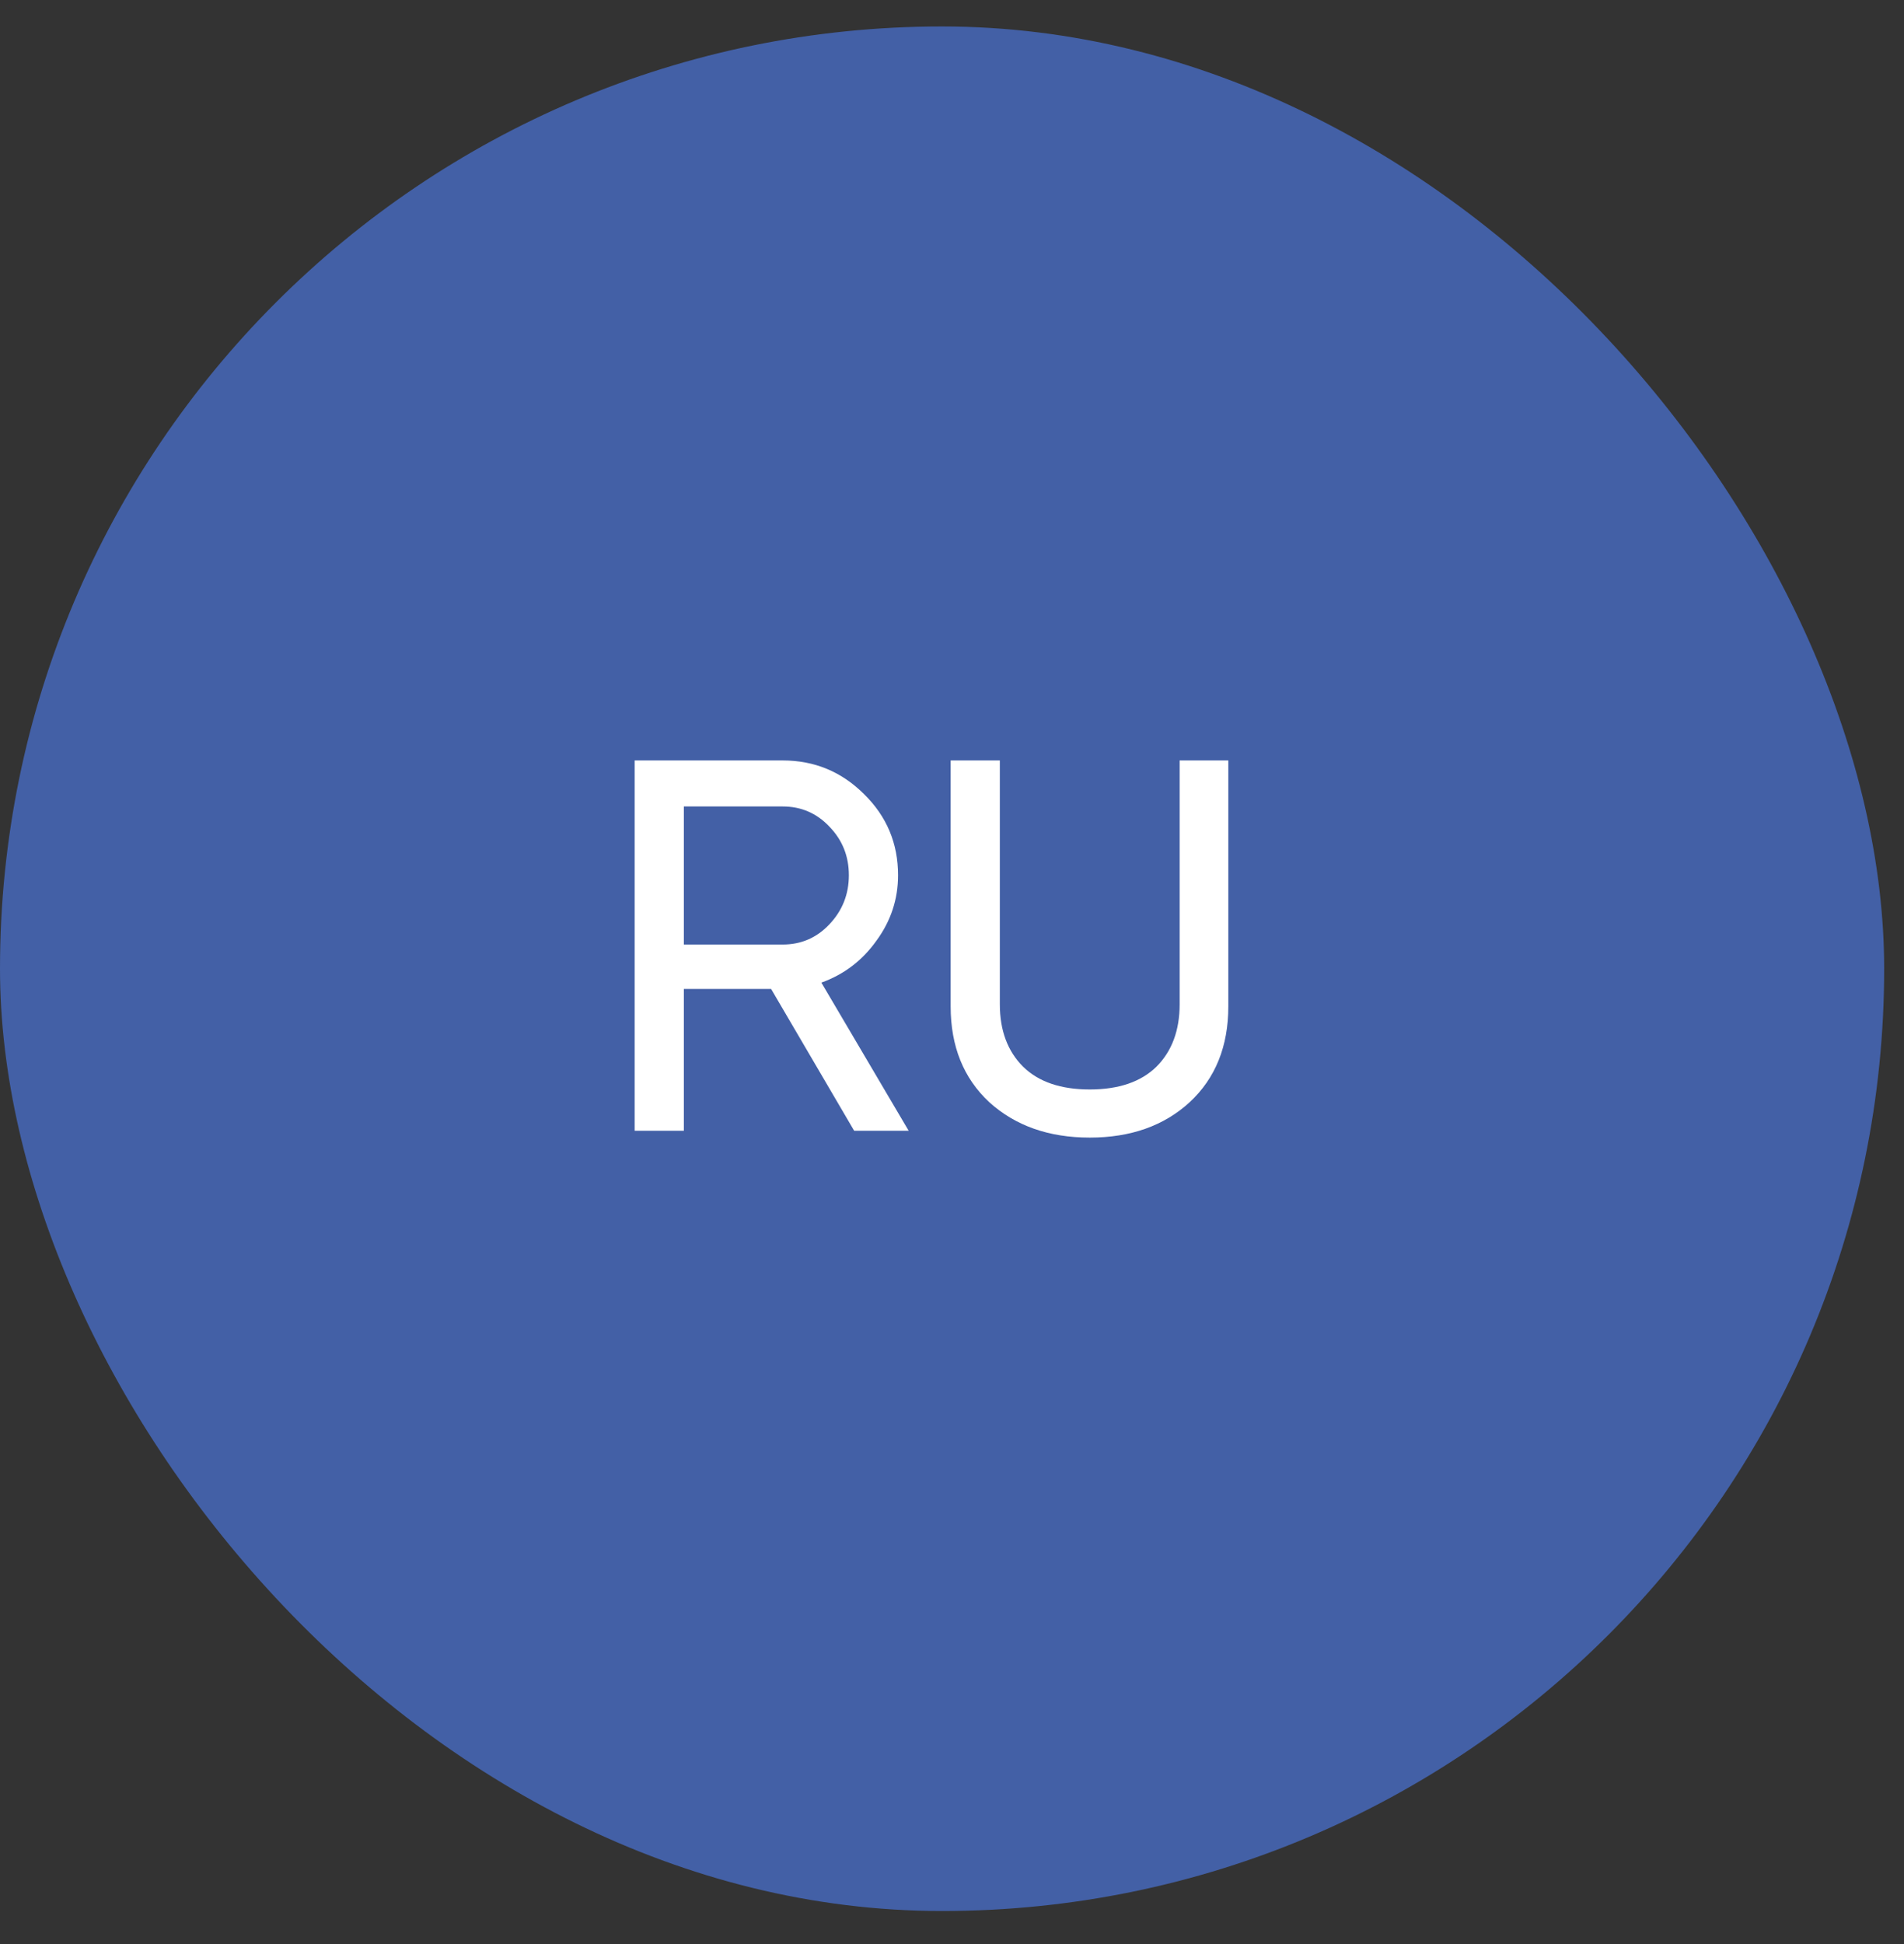
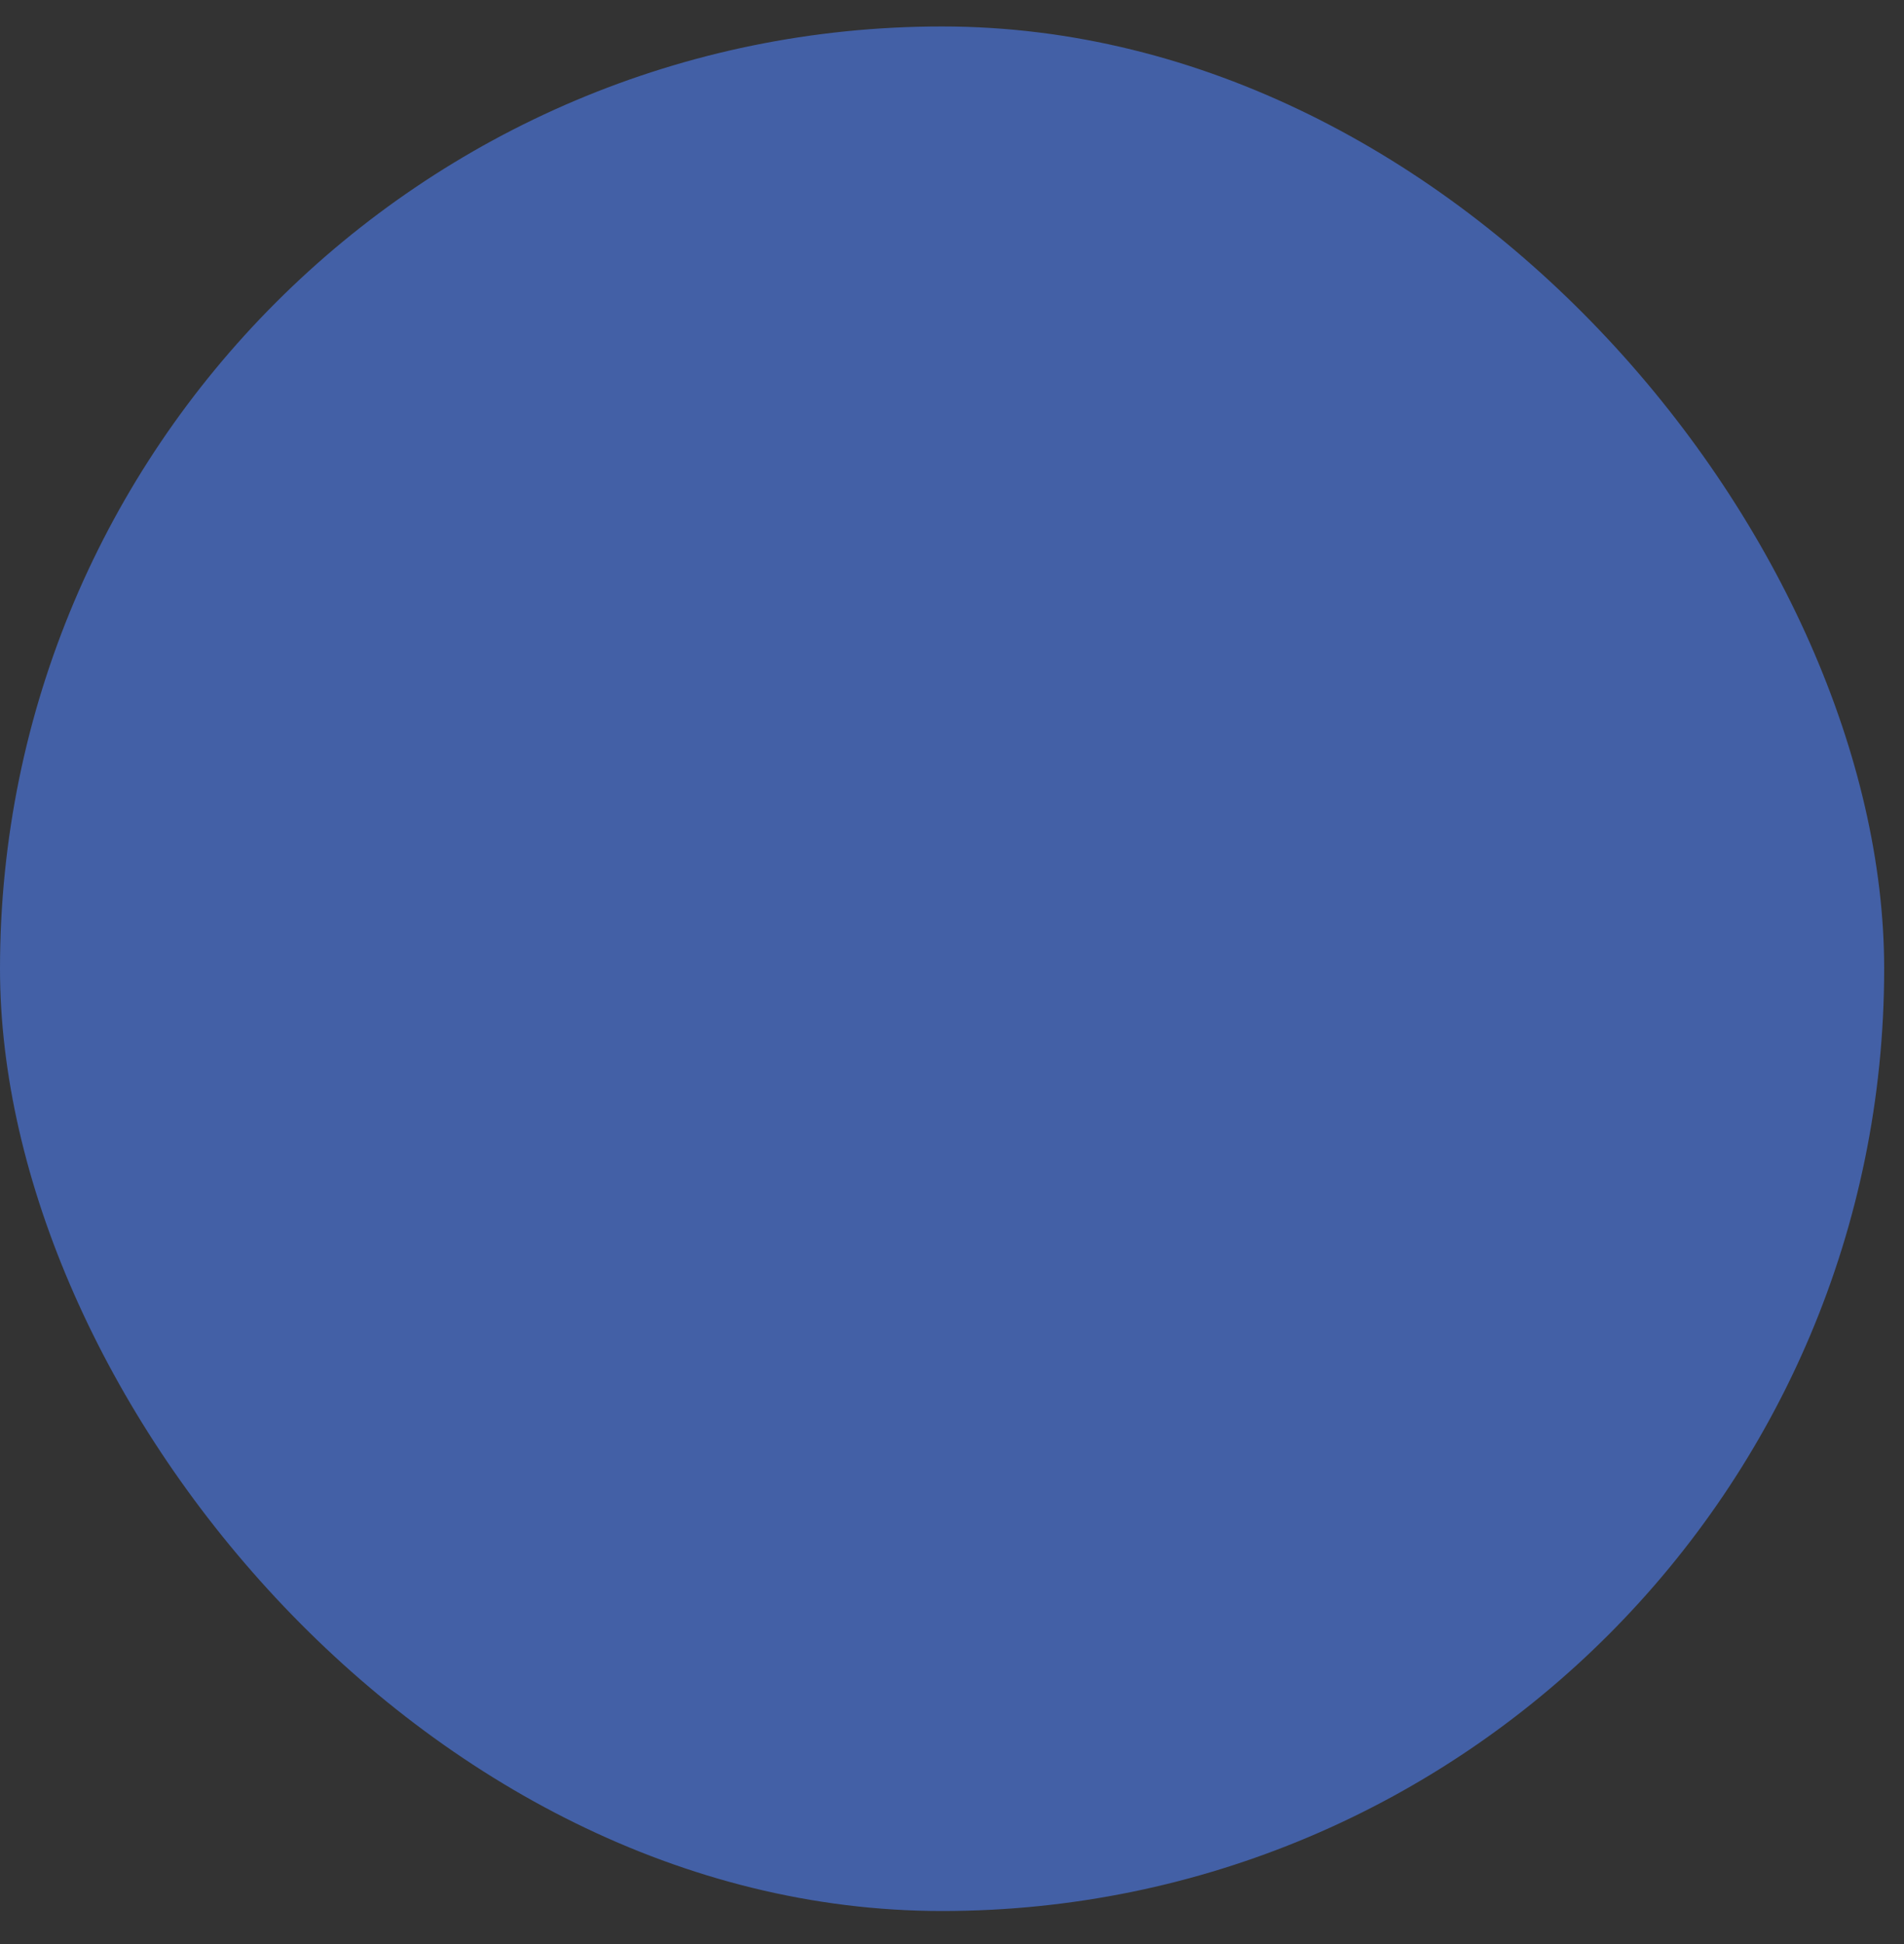
<svg xmlns="http://www.w3.org/2000/svg" width="48" height="49" viewBox="0 0 48 49" fill="none">
  <rect x="0" y="0" width="48" height="49" fill="#333333" stroke="none" />
  <rect y="0.667" width="47.5" height="47.5" rx="23.75" fill="#4360A6" />
-   <path d="M21.533 28.5L19.44 24.927H17.24V28.5H16V19.167H19.733C20.533 19.167 21.218 19.451 21.787 20.02C22.356 20.58 22.64 21.26 22.64 22.06C22.64 22.665 22.458 23.216 22.093 23.713C21.738 24.211 21.276 24.562 20.707 24.767L22.907 28.5H21.533ZM17.24 20.327V23.807H19.733C20.196 23.807 20.587 23.638 20.907 23.3C21.236 22.953 21.4 22.54 21.4 22.06C21.4 21.58 21.236 21.171 20.907 20.833C20.587 20.496 20.196 20.327 19.733 20.327H17.24ZM29.993 27.78C29.344 28.376 28.504 28.673 27.473 28.673C26.442 28.673 25.597 28.376 24.939 27.78C24.29 27.176 23.966 26.371 23.966 25.367V19.167H25.206V25.313C25.206 25.971 25.401 26.496 25.793 26.887C26.184 27.269 26.744 27.46 27.473 27.46C28.201 27.46 28.762 27.269 29.153 26.887C29.544 26.496 29.739 25.971 29.739 25.313V19.167H30.966V25.367C30.966 26.371 30.642 27.176 29.993 27.78Z" fill="white" />
</svg>